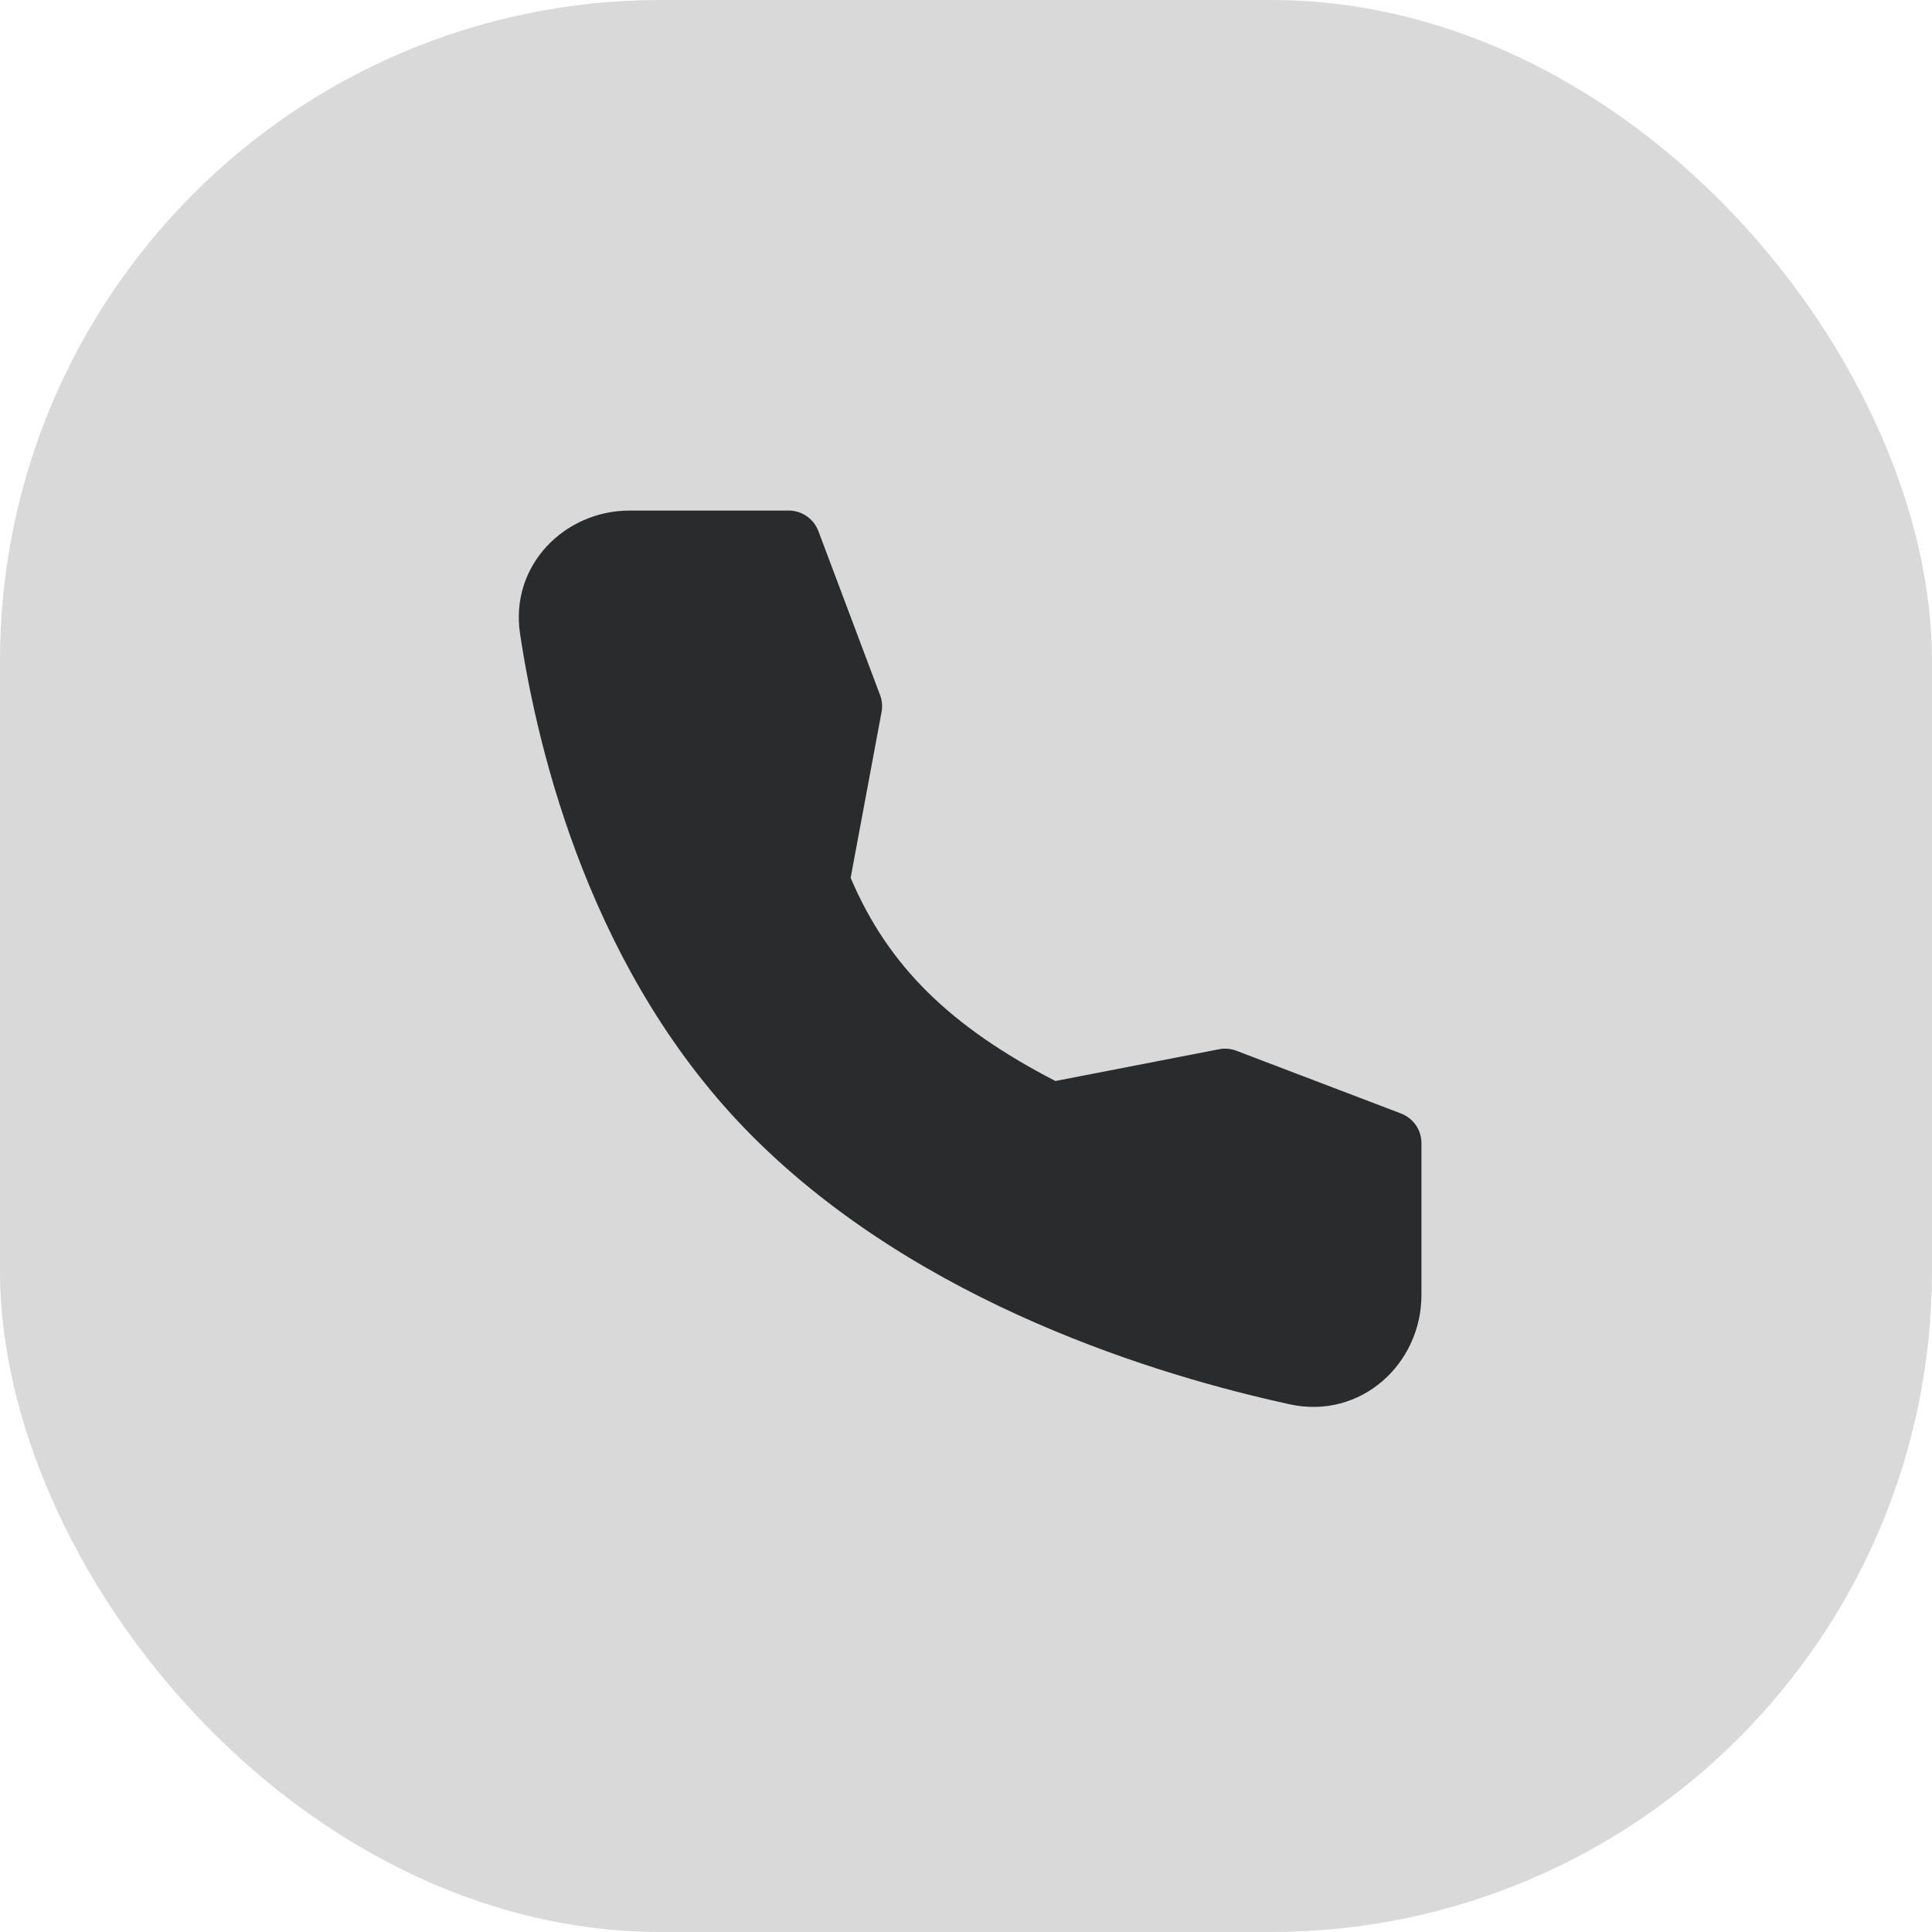
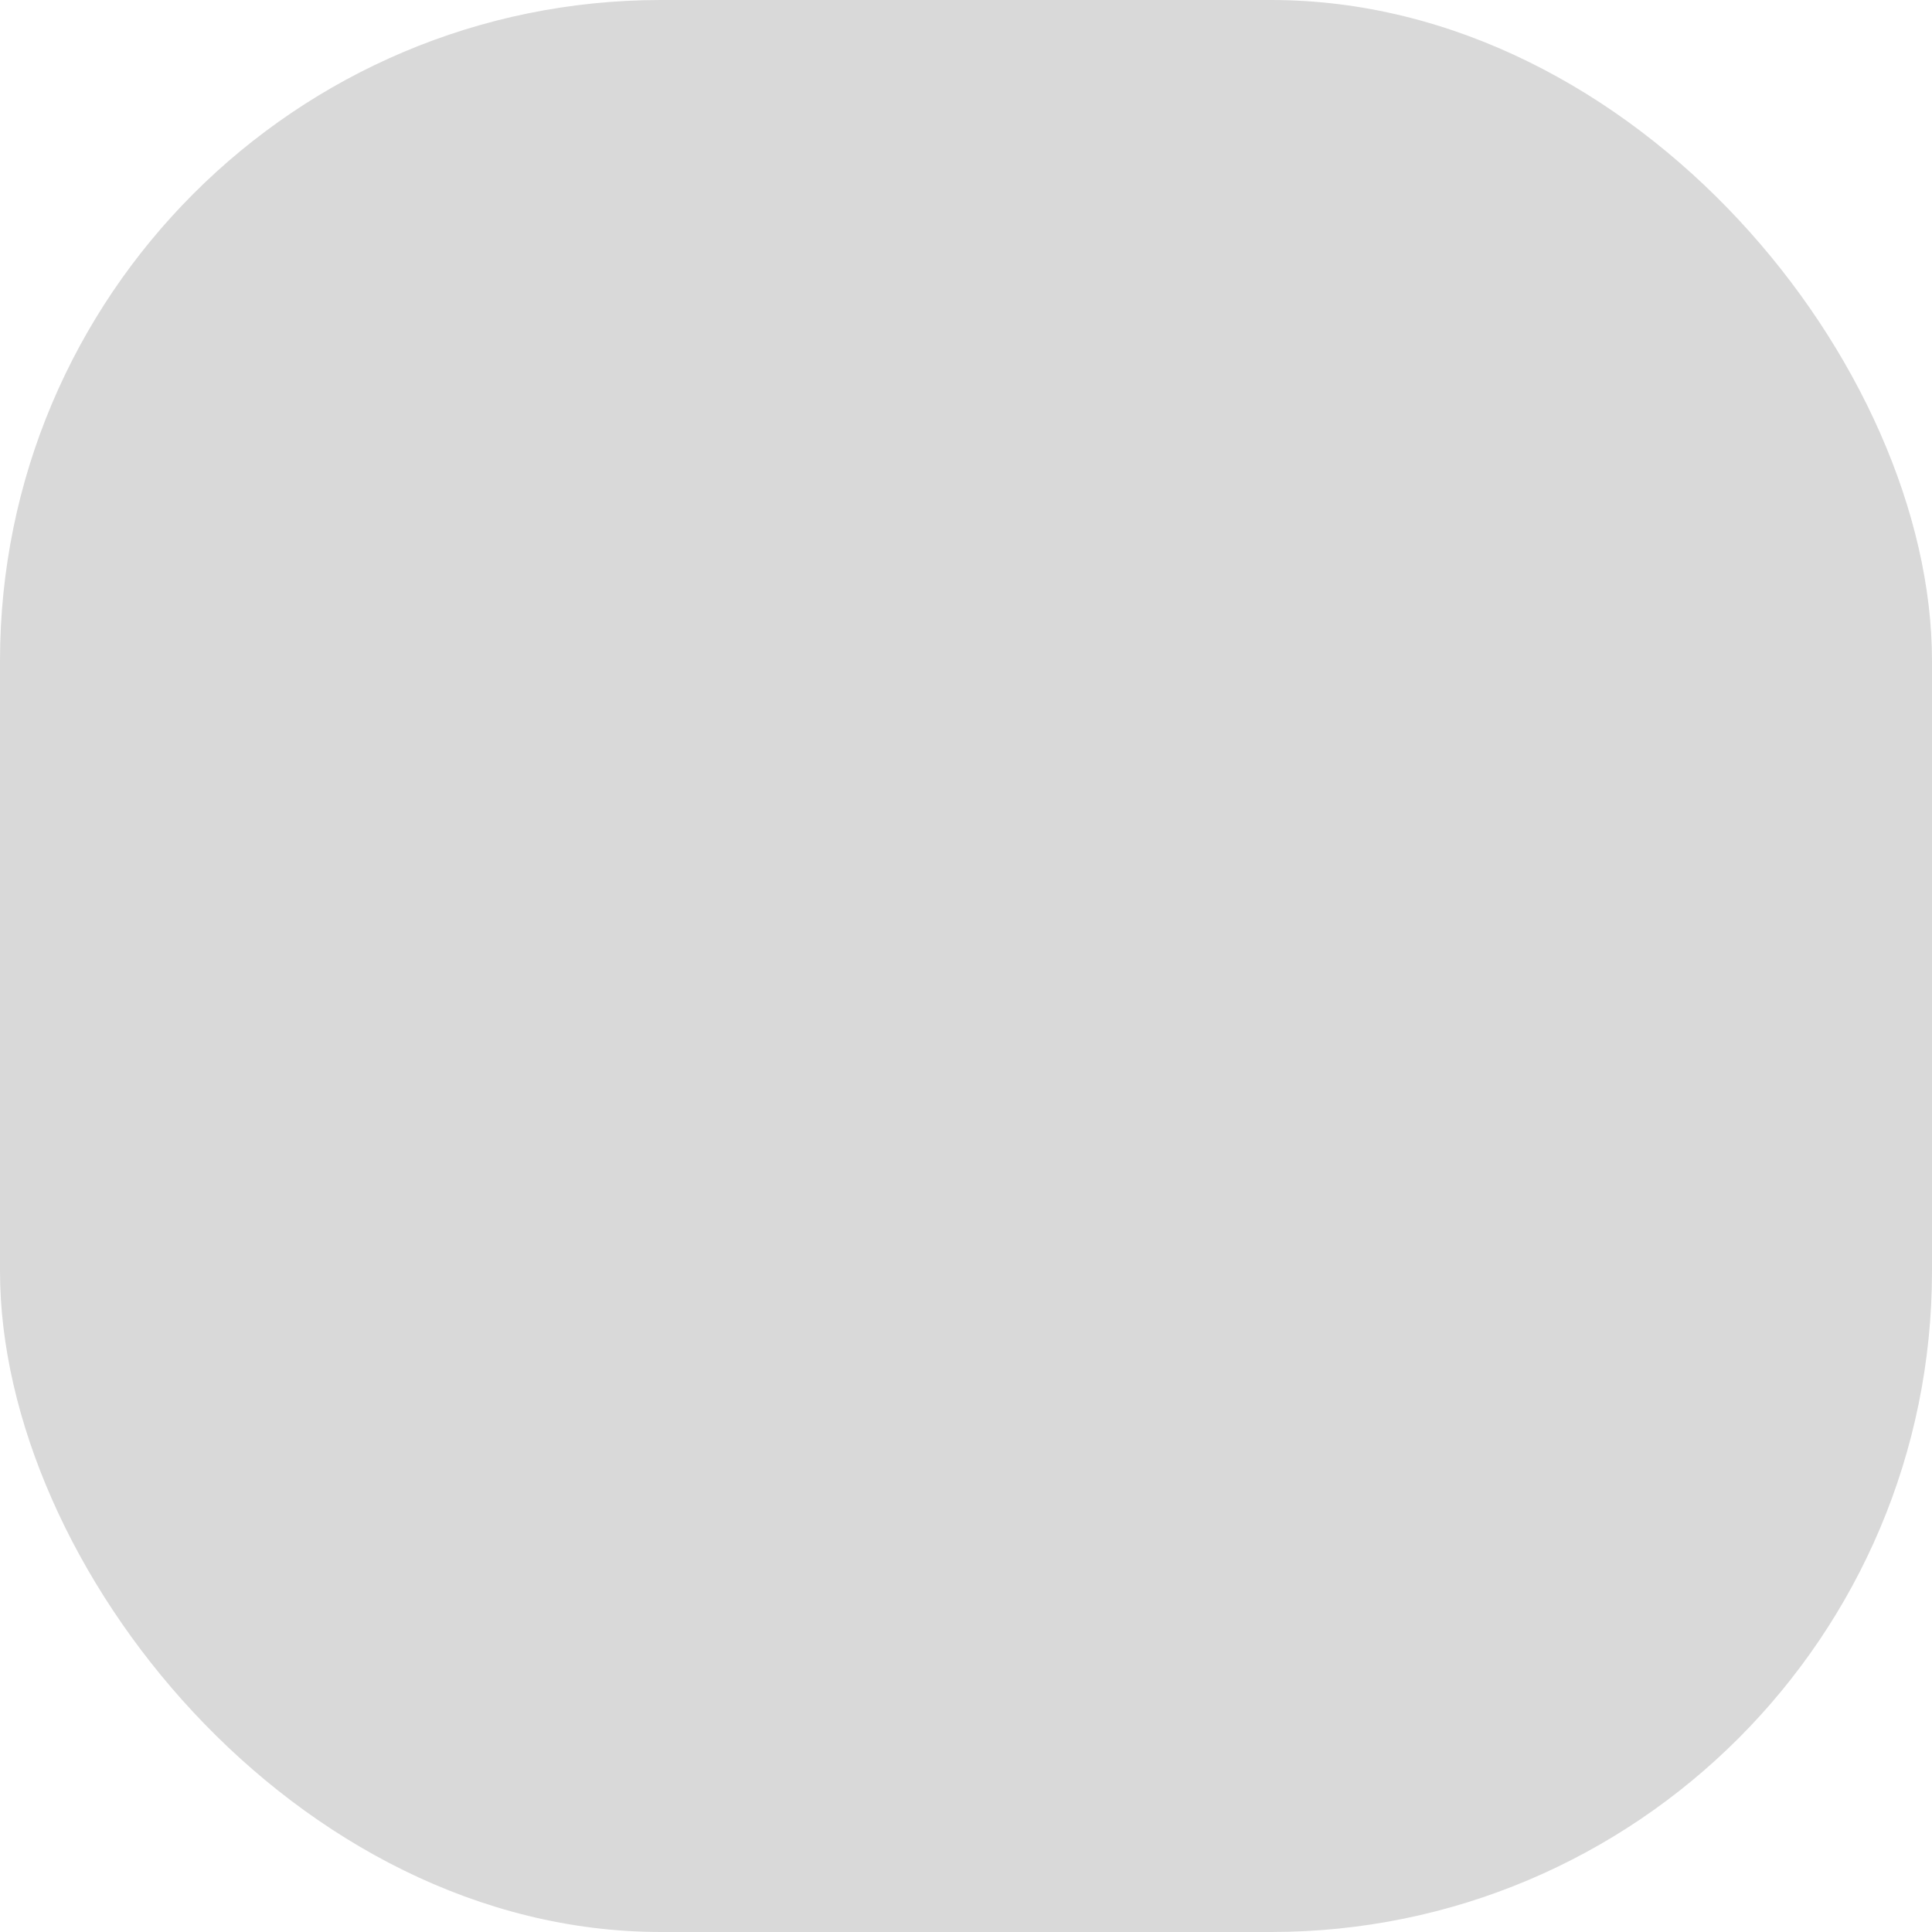
<svg xmlns="http://www.w3.org/2000/svg" width="38" height="38" viewBox="0 0 38 38" fill="none">
  <rect width="38" height="38" rx="13" fill="#D9D9D9" />
-   <path fill-rule="evenodd" clip-rule="evenodd" d="M12.386 10.042H15.512C15.639 10.042 15.763 10.08 15.867 10.153C15.972 10.225 16.052 10.328 16.097 10.447L17.31 13.672C17.35 13.778 17.36 13.894 17.339 14.006L16.731 17.266C17.478 19.023 18.713 20.203 20.758 21.262L23.979 20.637C24.094 20.615 24.212 20.626 24.321 20.668L27.556 21.901C27.674 21.946 27.776 22.026 27.848 22.13C27.92 22.234 27.958 22.358 27.958 22.484V25.471C27.958 26.826 26.765 27.925 25.368 27.621C22.824 27.067 18.11 25.66 14.808 22.358C11.645 19.196 10.585 14.828 10.229 12.467C10.025 11.118 11.106 10.042 12.386 10.042Z" fill="#2A2B2D" />
</svg>